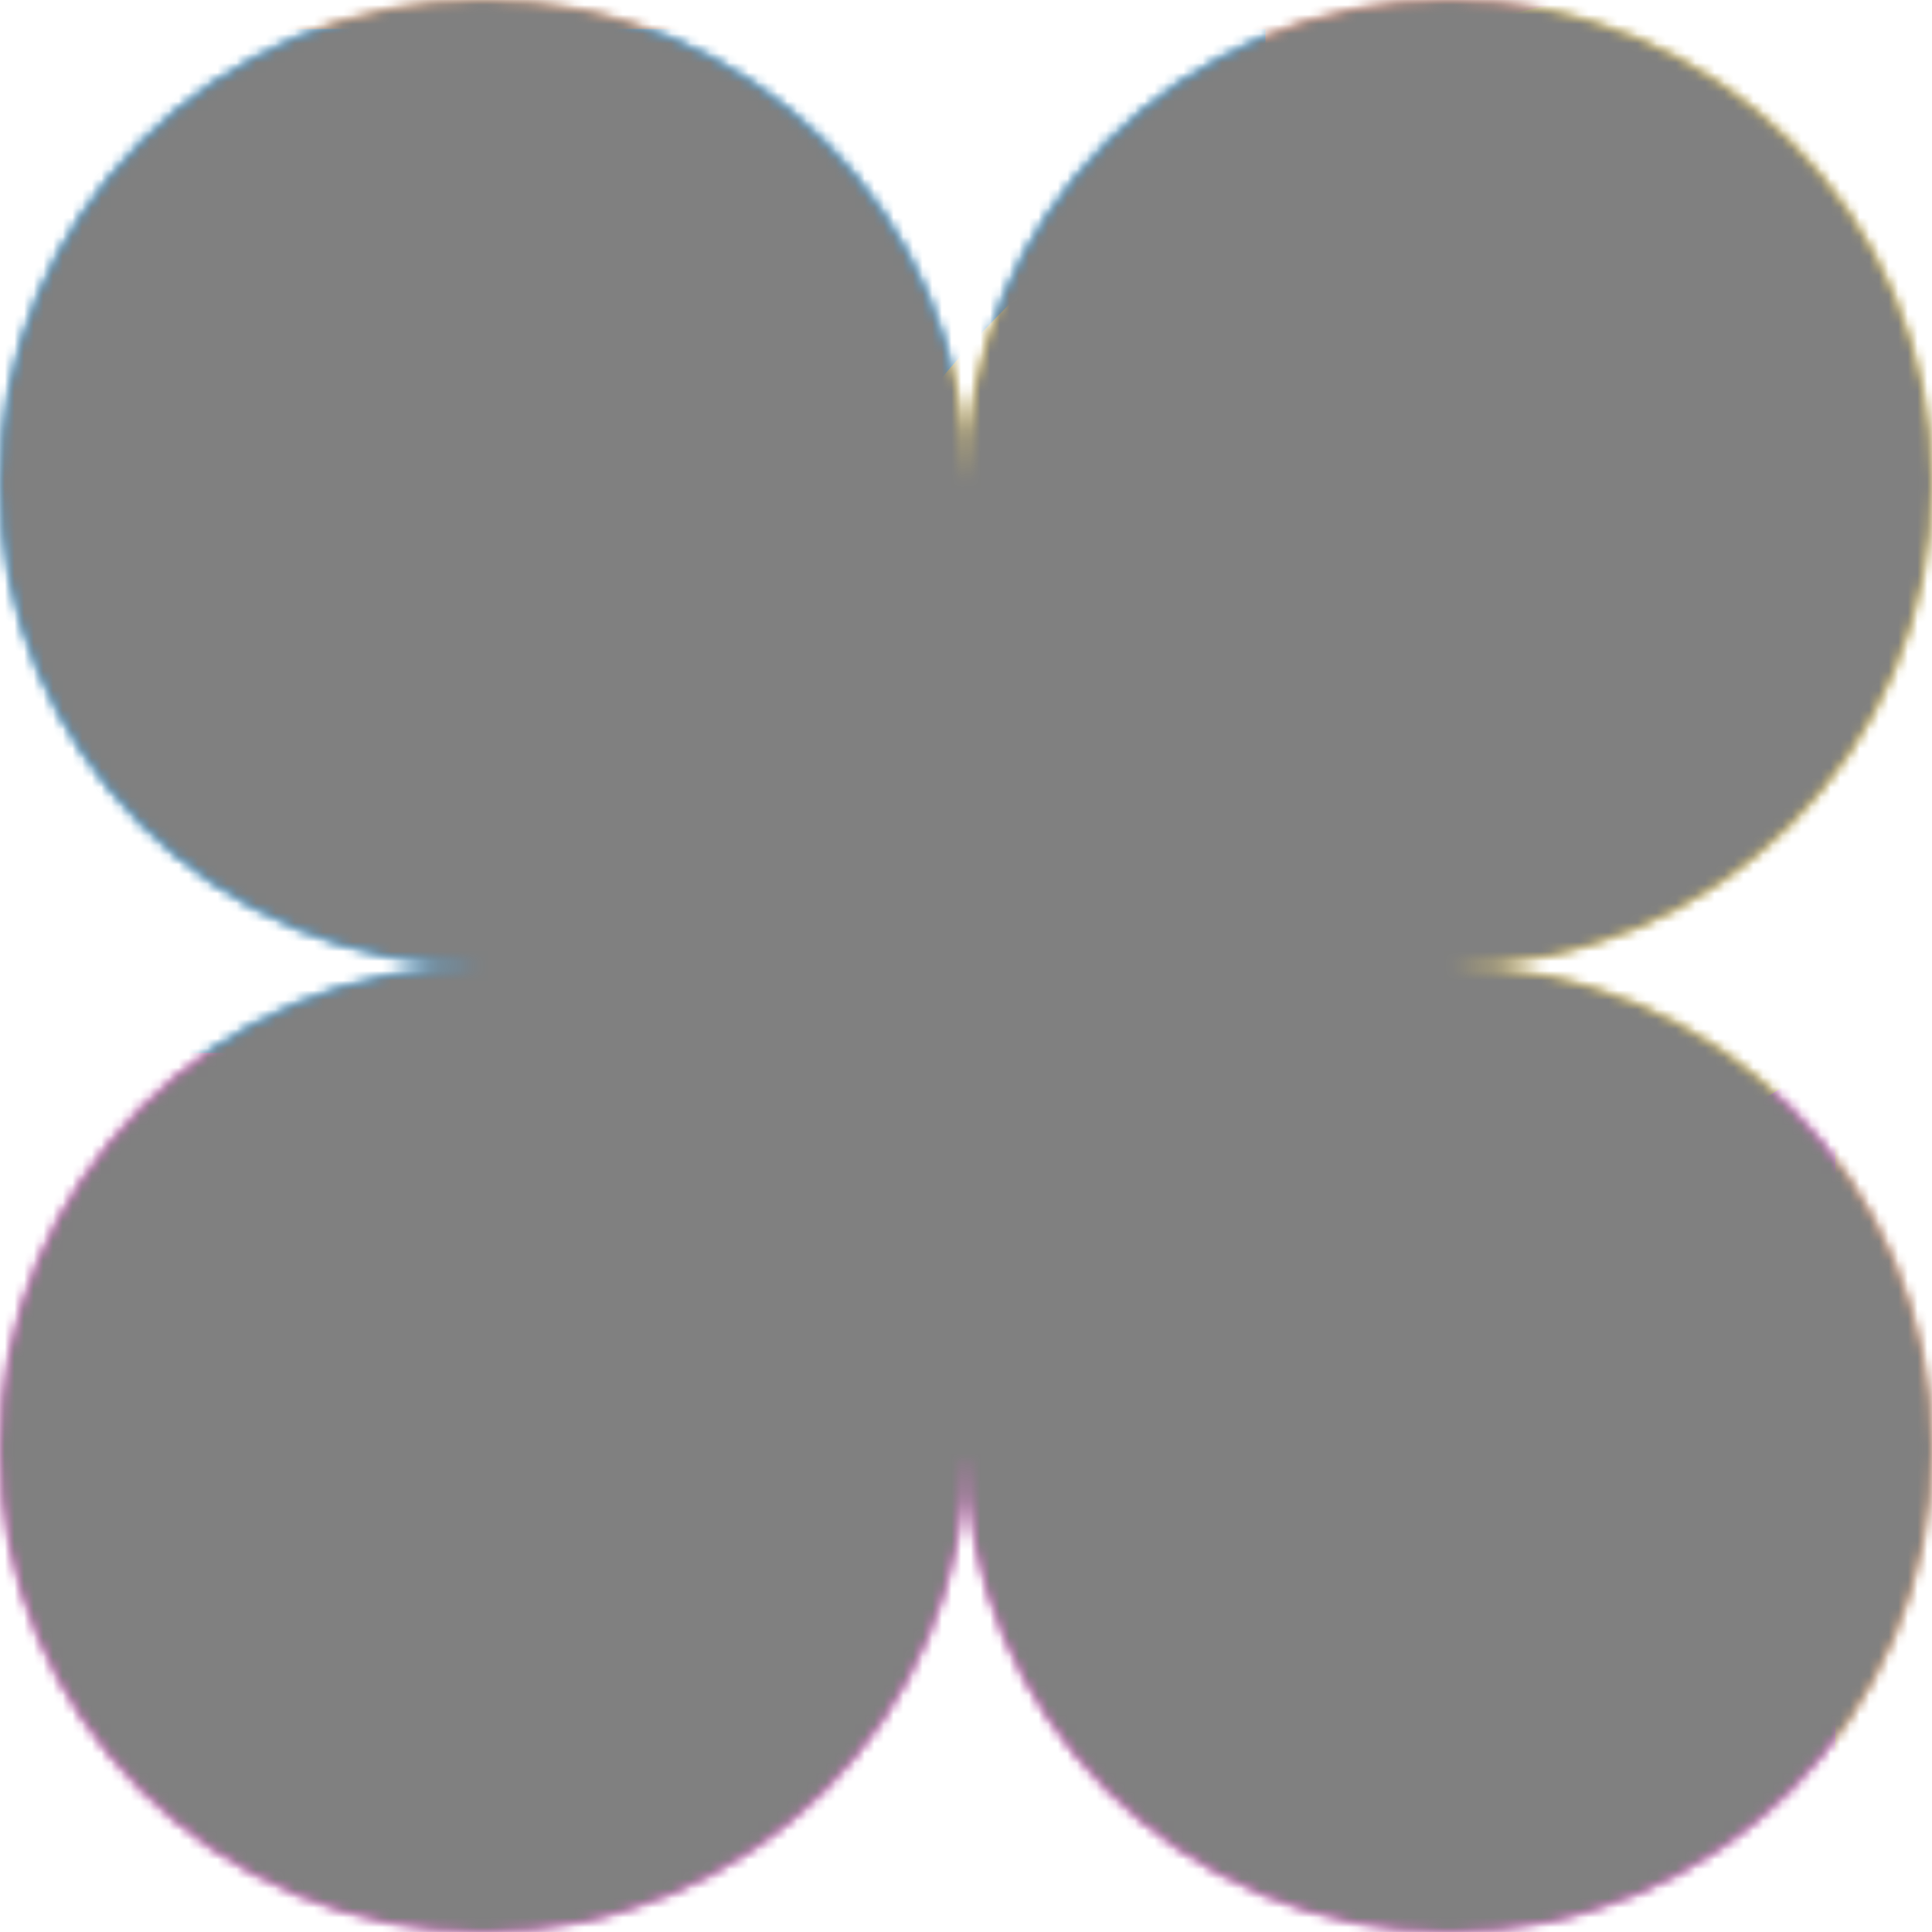
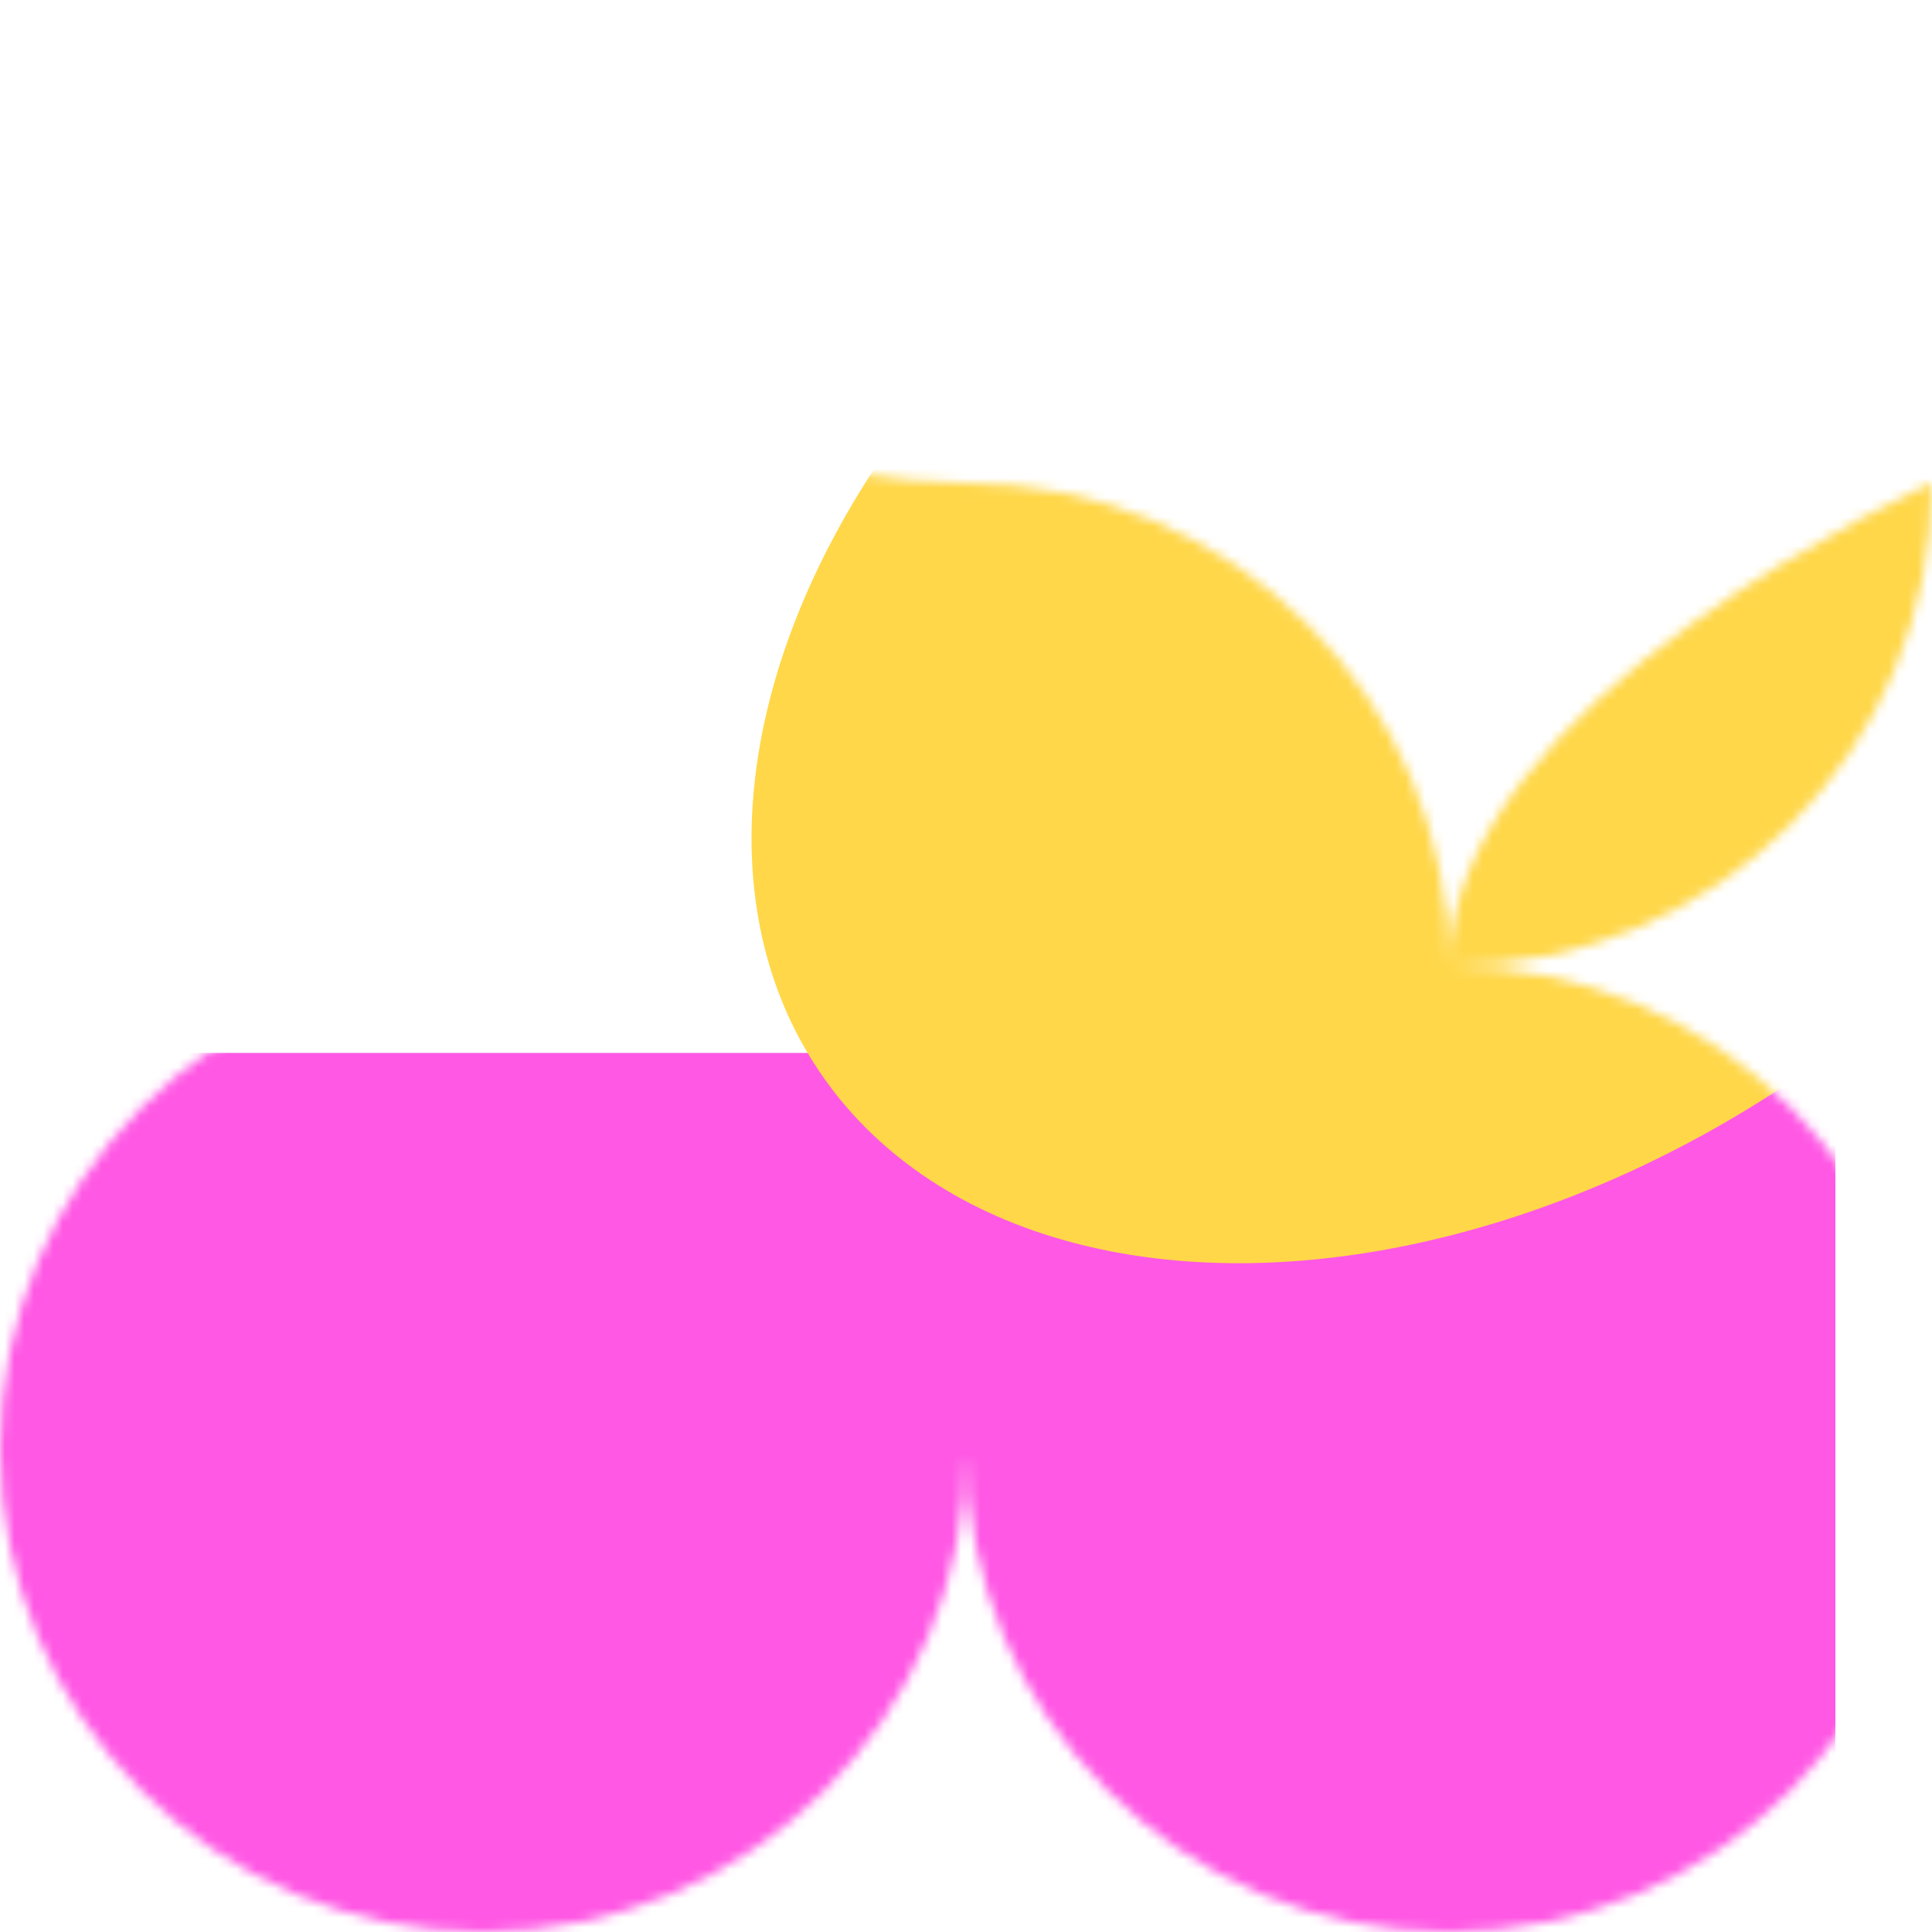
<svg xmlns="http://www.w3.org/2000/svg" class="coolshapes flower-3" height="400" width="400" viewBox="0 0 200 200" fill="none">
  <g clip-path="url(#cs_clip_1_flower-3)">
    <mask maskUnits="userSpaceOnUse" y="0" x="0" height="200" width="200" style="mask-type:alpha" id="cs_mask_1_flower-3">
-       <path d="M200 50c0-27.614-22.386-50-50-50s-50 22.386-50 50c0-27.614-22.386-50-50-50S0 22.386 0 50s22.386 50 50 50c-27.614 0-50 22.386-50 50s22.386 50 50 50 50-22.386 50-50c0 27.614 22.386 50 50 50s50-22.386 50-50c0-27.608-22.375-49.989-49.98-50C177.625 99.99 200 77.608 200 50z" fill="#fff" />
+       <path d="M200 50s-50 22.386-50 50c0-27.614-22.386-50-50-50S0 22.386 0 50s22.386 50 50 50c-27.614 0-50 22.386-50 50s22.386 50 50 50 50-22.386 50-50c0 27.614 22.386 50 50 50s50-22.386 50-50c0-27.608-22.375-49.989-49.98-50C177.625 99.99 200 77.608 200 50z" fill="#fff" />
    </mask>
    <g mask="url(#cs_mask_1_flower-3)">
      <path d="M200 0H0v200h200V0z" fill="#fff" />
-       <path d="M200 0H0v200h200V0z" fill-opacity="0.55" fill="url(#paint0_linear_748_4691)" />
      <g filter="url(#filter0_f_748_4691)">
-         <path d="M131 3H-12v108h143V3z" fill="#18A0FB" />
        <path d="M190 109H0v116h190V109z" fill="#FF58E4" />
        <ellipse transform="rotate(-33.875 153.682 64.587)" ry="57" rx="83" fill="#FFD749" cy="64.587" cx="153.682" />
      </g>
    </g>
  </g>
  <defs>
    <filter filterUnits="userSpaceOnUse" color-interpolation-filters="sRGB" y="-61.593" x="-72" height="346.593" width="361.583" id="filter0_f_748_4691">
      <feFlood result="BackgroundImageFix" flood-opacity="0" />
      <feBlend result="shape" in2="BackgroundImageFix" in="SourceGraphic" />
      <feGaussianBlur stdDeviation="30" result="effect1_foregroundBlur_748_4691" />
    </filter>
    <linearGradient gradientUnits="userSpaceOnUse" y2="200" y1="0" x2="0" x1="200" id="paint0_linear_748_4691">
      <stop stop-color="#FF1F00" />
      <stop stop-color="#FFD600" offset="1" />
    </linearGradient>
    <clipPath id="cs_clip_1_flower-3">
      <path d="M0 0H200V200H0z" fill="#fff" />
    </clipPath>
  </defs>
  <g mask="url(#cs_mask_1_flower-3)" style="mix-blend-mode:overlay">
-     <path filter="url(#cs_noise_1_flower-3)" d="M200 0H0v200h200V0z" stroke="transparent" fill="gray" />
-   </g>
+     </g>
  <defs>
    <filter filterUnits="objectBoundingBox" y="0%" x="0%" height="100%" width="100%" id="cs_noise_1_flower-3">
      <feTurbulence seed="4" result="out1" numOctaves="5" baseFrequency="0.6" />
      <feComposite result="out2" operator="in" in2="SourceGraphic" in="out1" />
      <feBlend result="out3" mode="overlay" in2="out2" in="SourceGraphic" />
    </filter>
  </defs>
</svg>